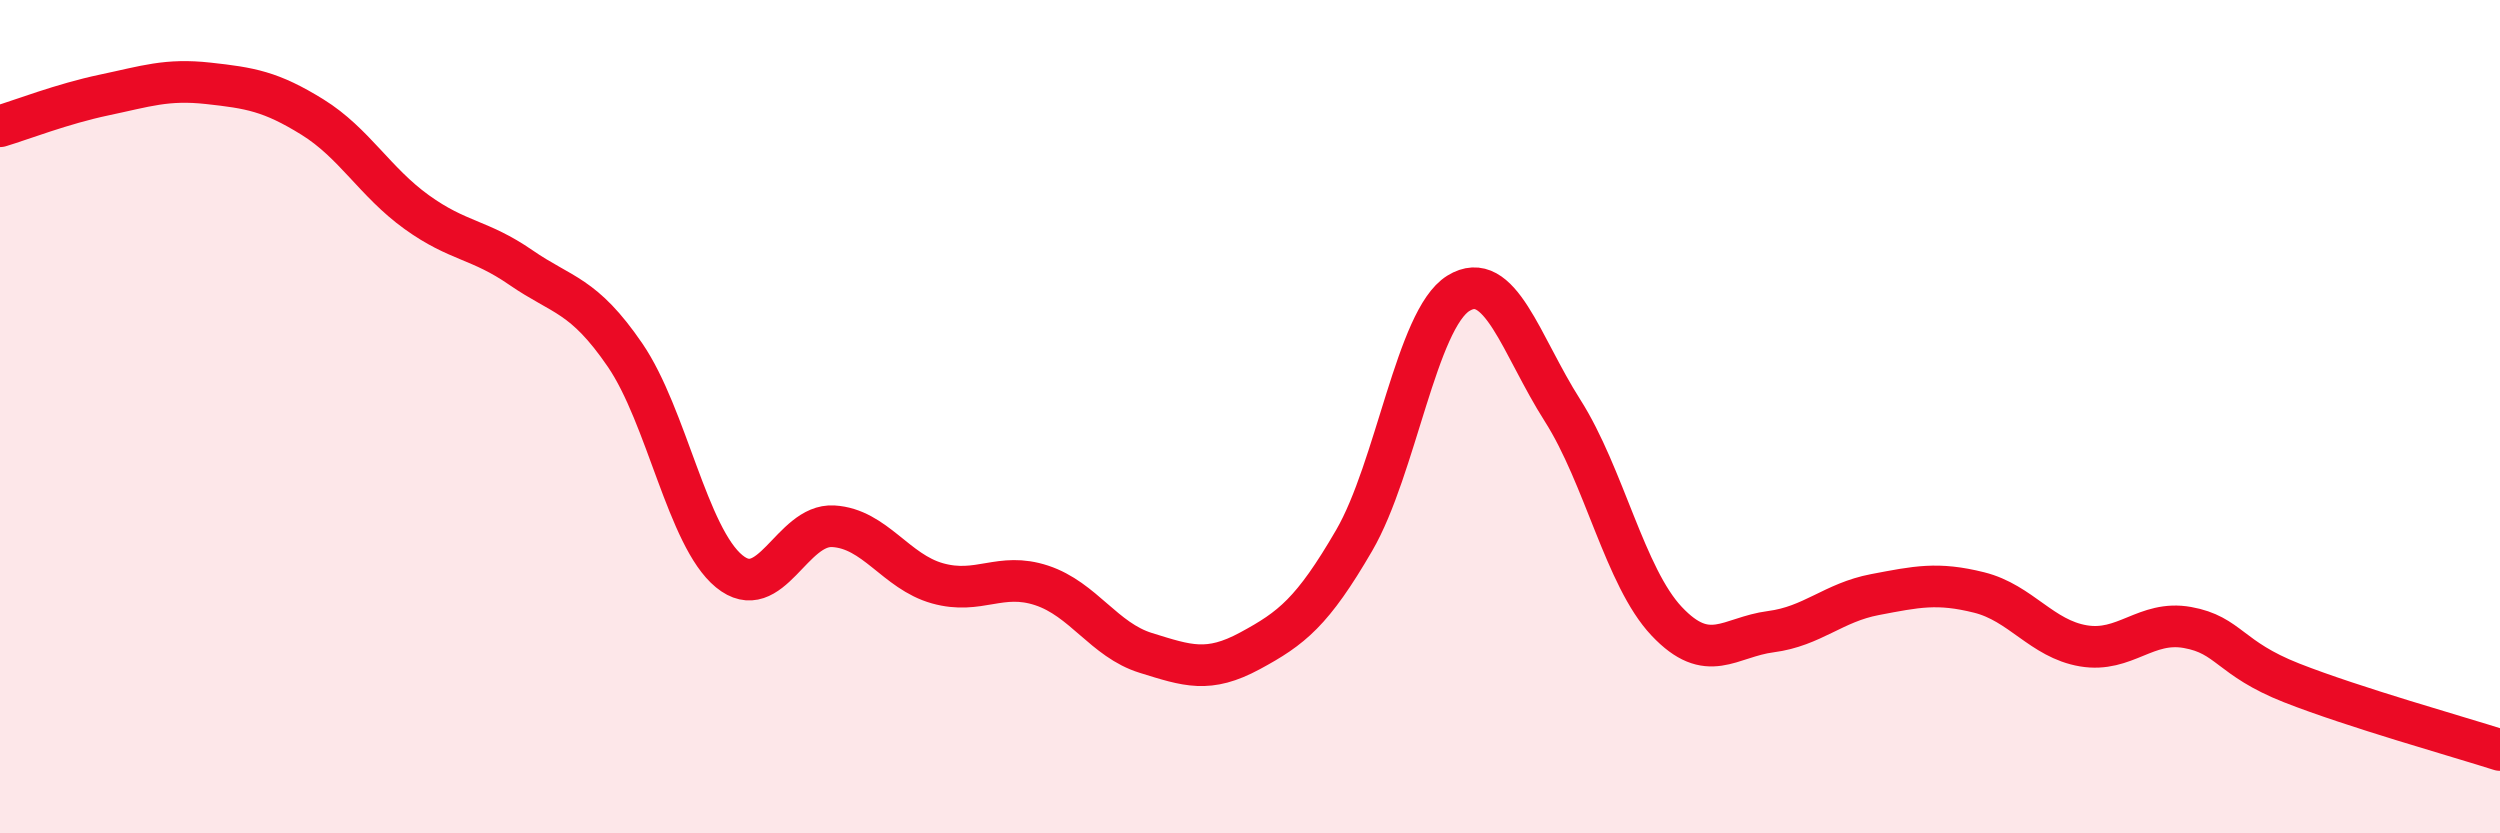
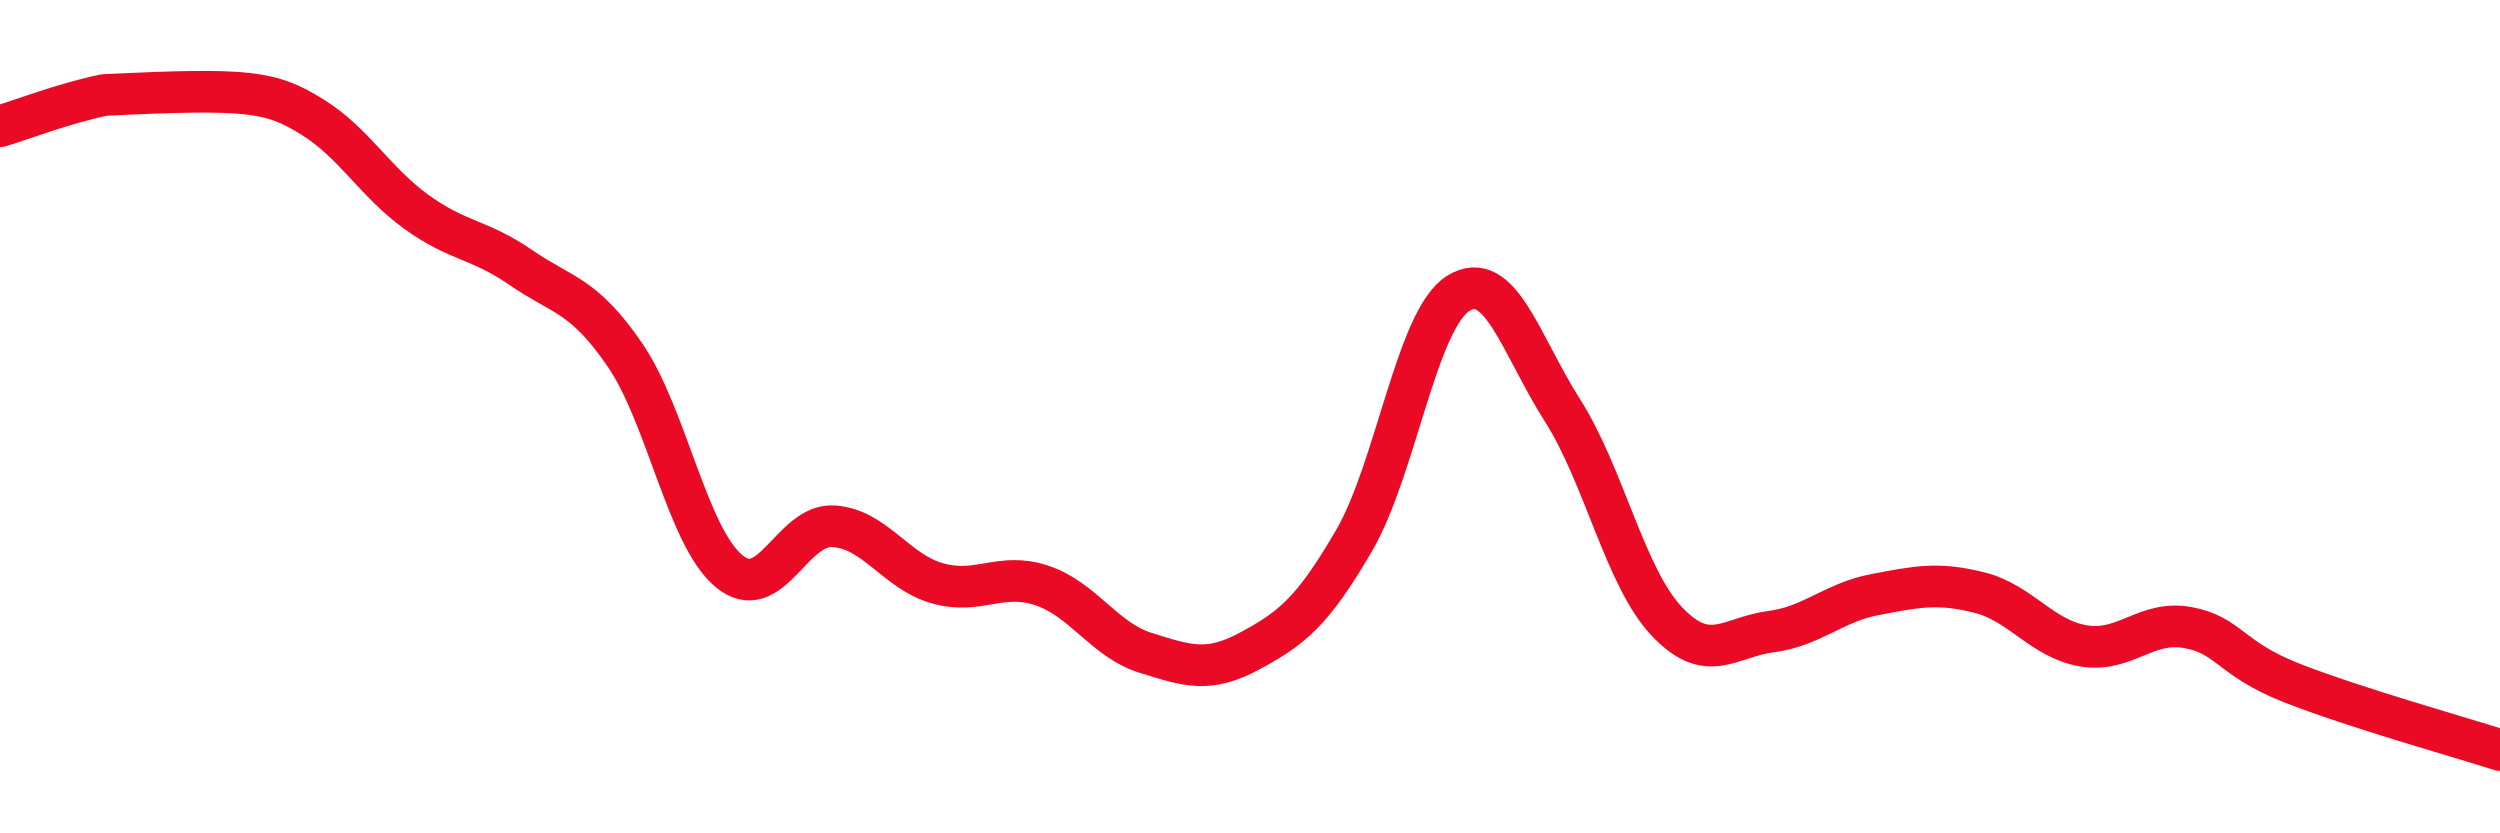
<svg xmlns="http://www.w3.org/2000/svg" width="60" height="20" viewBox="0 0 60 20">
-   <path d="M 0,3.03 C 0.5,2.88 1.5,2.49 2.5,2.28 C 3.5,2.07 4,1.89 5,2 C 6,2.11 6.5,2.19 7.5,2.81 C 8.5,3.43 9,4.37 10,5.09 C 11,5.81 11.5,5.73 12.5,6.42 C 13.5,7.11 14,7.06 15,8.52 C 16,9.98 16.5,12.89 17.5,13.71 C 18.5,14.53 19,12.57 20,12.63 C 21,12.69 21.5,13.72 22.5,14 C 23.5,14.28 24,13.72 25,14.05 C 26,14.38 26.5,15.36 27.5,15.67 C 28.5,15.98 29,16.16 30,15.62 C 31,15.08 31.5,14.69 32.5,12.97 C 33.5,11.25 34,7.66 35,7.04 C 36,6.42 36.5,8.28 37.5,9.85 C 38.5,11.42 39,13.85 40,14.91 C 41,15.97 41.5,15.29 42.5,15.16 C 43.5,15.03 44,14.46 45,14.27 C 46,14.08 46.5,13.97 47.5,14.22 C 48.5,14.47 49,15.33 50,15.5 C 51,15.67 51.5,14.88 52.5,15.06 C 53.5,15.24 53.5,15.8 55,16.39 C 56.5,16.98 59,17.68 60,18L60 20L0 20Z" fill="#EB0A25" opacity="0.1" stroke-linecap="round" stroke-linejoin="round" />
-   <path d="M 0,3.03 C 0.5,2.88 1.5,2.49 2.5,2.28 C 3.5,2.07 4,1.89 5,2 C 6,2.11 6.5,2.19 7.5,2.81 C 8.5,3.43 9,4.37 10,5.09 C 11,5.81 11.5,5.73 12.5,6.42 C 13.5,7.11 14,7.06 15,8.52 C 16,9.98 16.5,12.89 17.5,13.71 C 18.5,14.53 19,12.57 20,12.63 C 21,12.69 21.5,13.72 22.5,14 C 23.5,14.28 24,13.72 25,14.05 C 26,14.38 26.5,15.36 27.5,15.67 C 28.5,15.98 29,16.16 30,15.62 C 31,15.08 31.5,14.69 32.5,12.97 C 33.5,11.25 34,7.66 35,7.04 C 36,6.42 36.5,8.28 37.5,9.85 C 38.5,11.42 39,13.85 40,14.91 C 41,15.97 41.5,15.29 42.5,15.16 C 43.5,15.03 44,14.46 45,14.27 C 46,14.08 46.5,13.97 47.5,14.22 C 48.5,14.47 49,15.33 50,15.5 C 51,15.67 51.5,14.88 52.5,15.06 C 53.5,15.24 53.5,15.8 55,16.39 C 56.5,16.98 59,17.68 60,18" stroke="#EB0A25" stroke-width="1" fill="none" stroke-linecap="round" stroke-linejoin="round" />
+   <path d="M 0,3.03 C 0.5,2.88 1.5,2.49 2.5,2.28 C 6,2.11 6.5,2.19 7.5,2.81 C 8.5,3.43 9,4.37 10,5.09 C 11,5.81 11.5,5.73 12.5,6.42 C 13.5,7.11 14,7.06 15,8.52 C 16,9.98 16.5,12.89 17.5,13.71 C 18.5,14.53 19,12.57 20,12.63 C 21,12.69 21.5,13.72 22.5,14 C 23.5,14.28 24,13.72 25,14.05 C 26,14.38 26.5,15.36 27.5,15.67 C 28.5,15.98 29,16.16 30,15.62 C 31,15.08 31.5,14.69 32.5,12.97 C 33.5,11.25 34,7.66 35,7.04 C 36,6.42 36.5,8.28 37.5,9.85 C 38.5,11.42 39,13.85 40,14.91 C 41,15.97 41.5,15.29 42.5,15.16 C 43.5,15.03 44,14.46 45,14.27 C 46,14.08 46.5,13.97 47.5,14.22 C 48.5,14.47 49,15.33 50,15.5 C 51,15.67 51.5,14.88 52.5,15.06 C 53.5,15.24 53.5,15.8 55,16.39 C 56.5,16.98 59,17.68 60,18" stroke="#EB0A25" stroke-width="1" fill="none" stroke-linecap="round" stroke-linejoin="round" />
</svg>